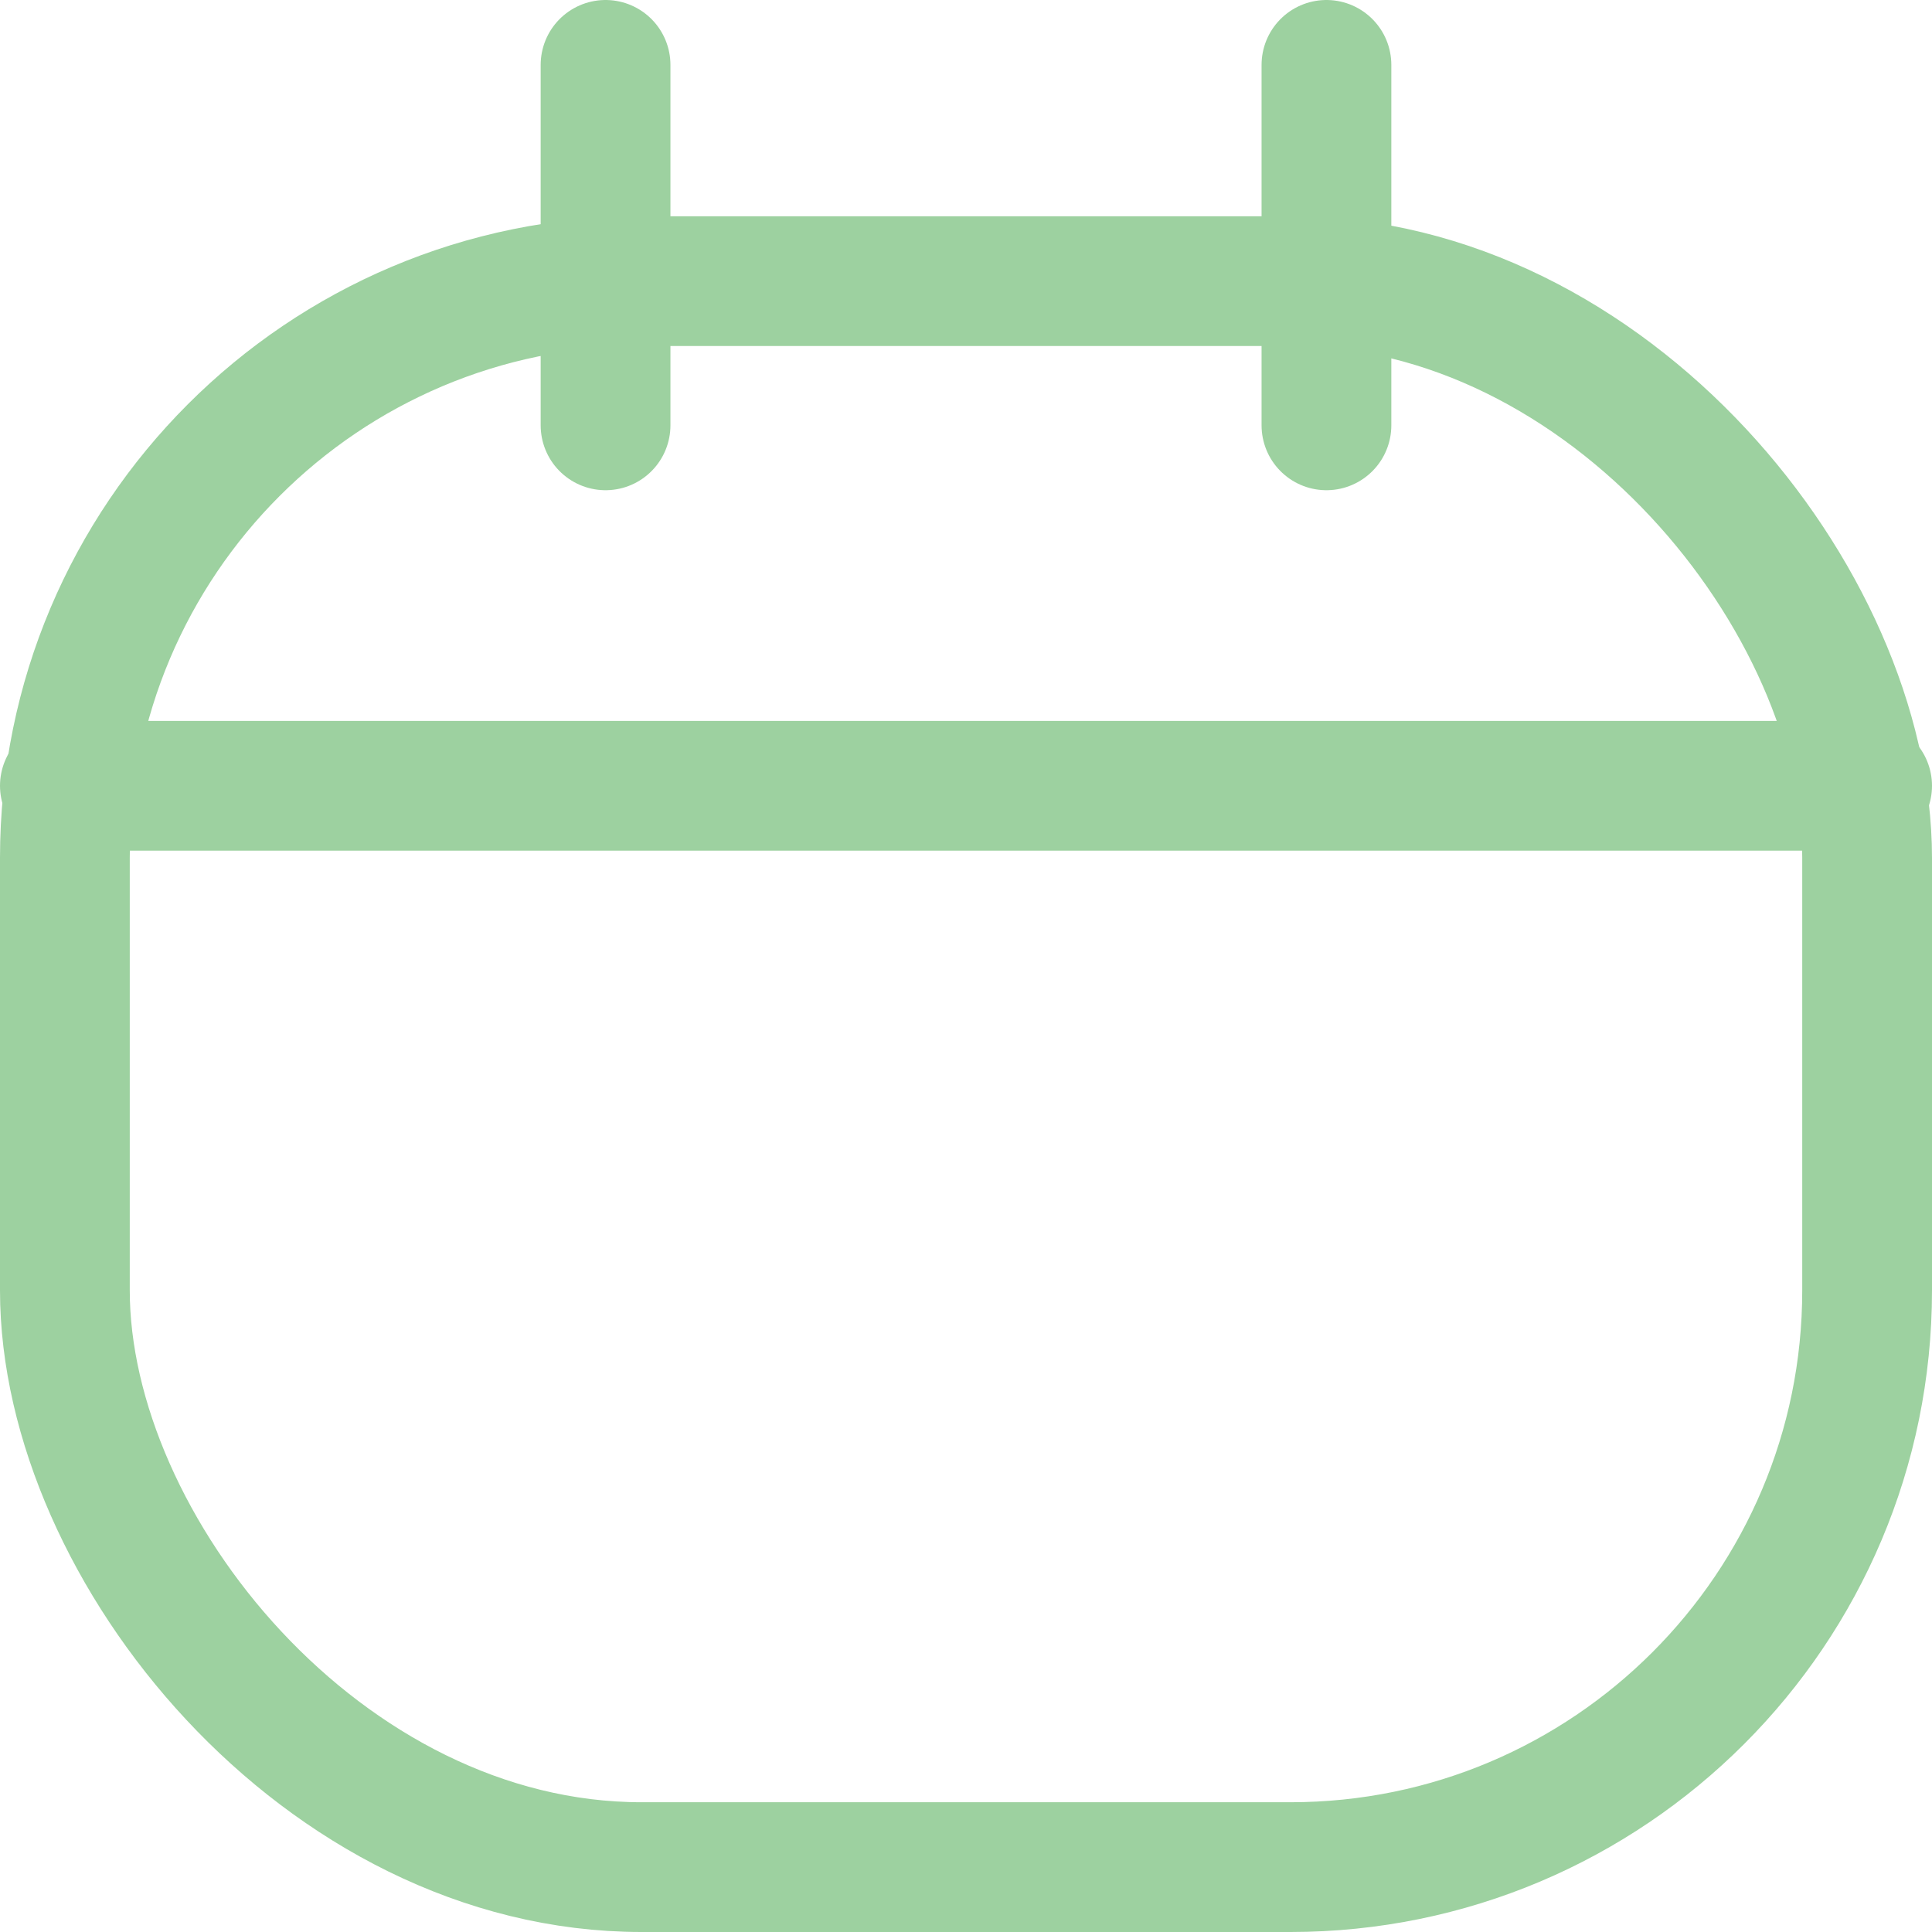
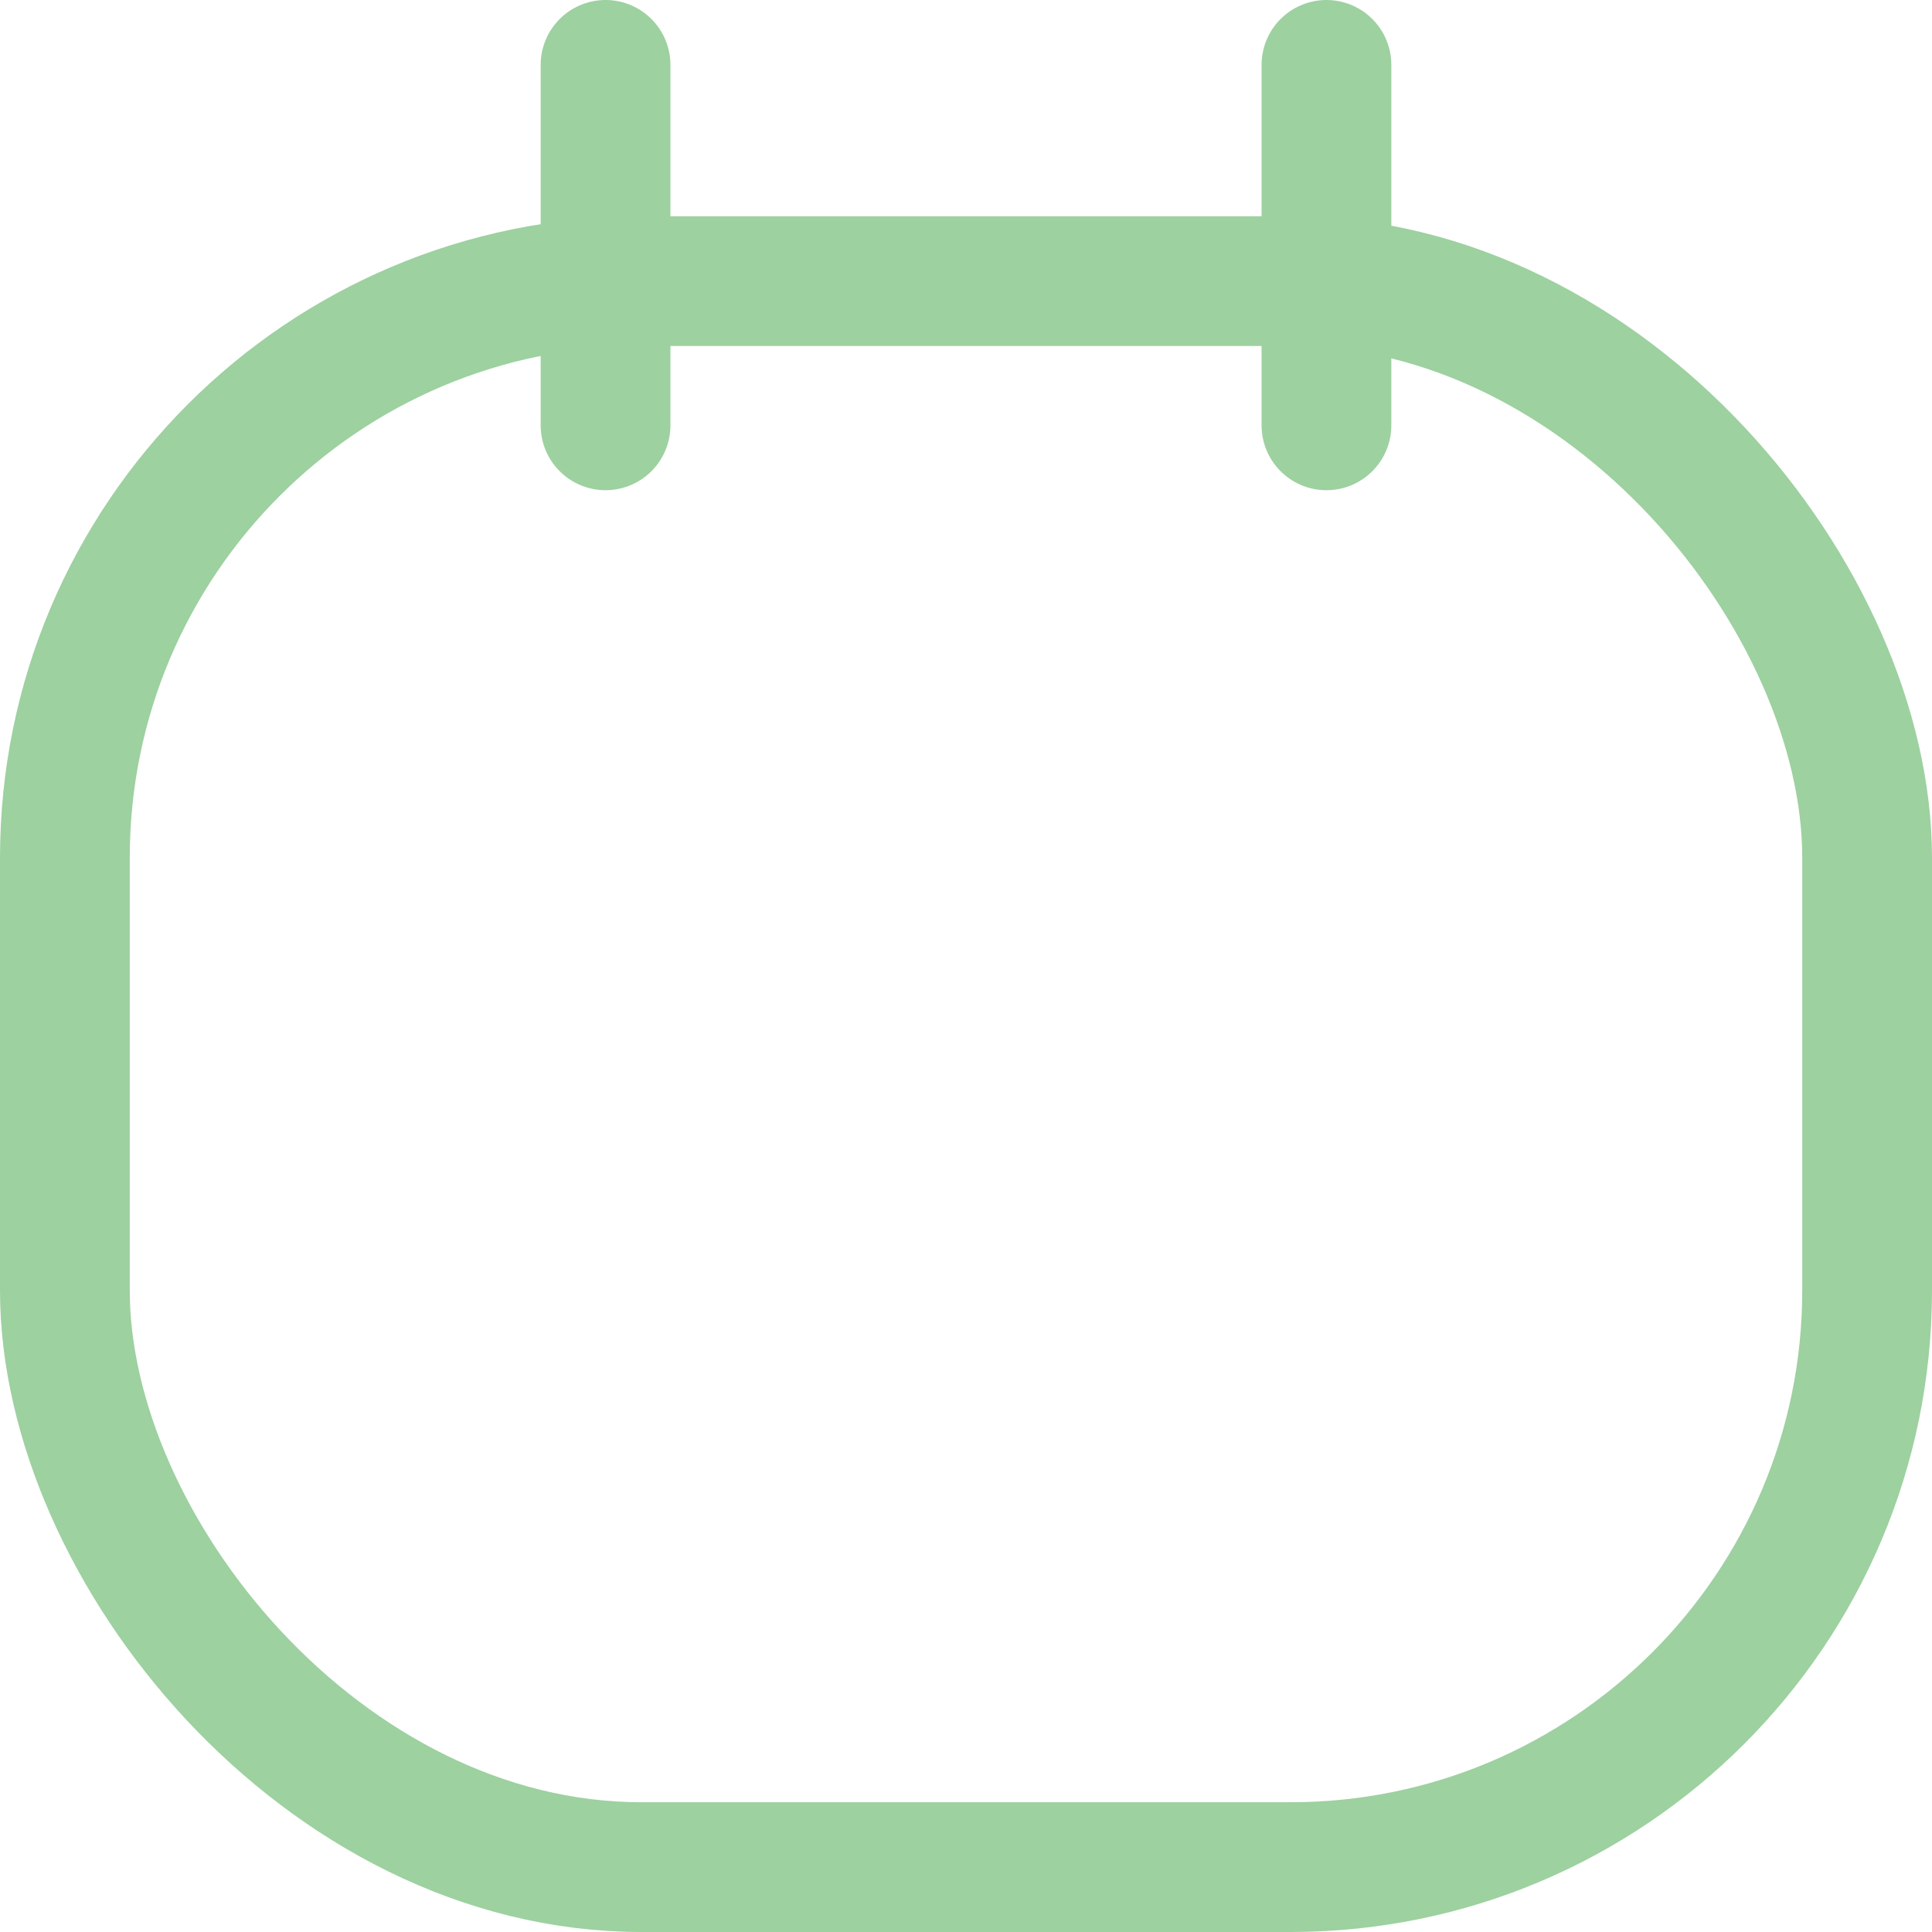
<svg xmlns="http://www.w3.org/2000/svg" width="26.8" height="26.8" viewBox="0 0 26.8 26.8">
  <g id="calendar" transform="translate(-3.1 -3.1)">
    <g id="Group_65" data-name="Group 65" transform="translate(4 4)">
      <rect id="Rectangle_33" data-name="Rectangle 33" width="25" height="22" rx="8" transform="translate(0 3)" fill="none" stroke="#9dd1a0" stroke-linecap="round" stroke-linejoin="round" stroke-width="1.8" />
      <path id="Path_45" data-name="Path 45" d="M16,4V9" transform="translate(-8.5 -4)" fill="none" stroke="#9dd1a0" stroke-linecap="round" stroke-linejoin="round" stroke-width="1.8" />
      <path id="Path_46" data-name="Path 46" d="M32,4V9" transform="translate(-14.5 -4)" fill="none" stroke="#9dd1a0" stroke-linecap="round" stroke-linejoin="round" stroke-width="1.8" />
-       <path id="Path_47" data-name="Path 47" d="M4,20H29" transform="translate(-4 -10)" fill="none" stroke="#9dd1a0" stroke-linecap="round" stroke-linejoin="round" stroke-width="1.8" />
    </g>
  </g>
</svg>